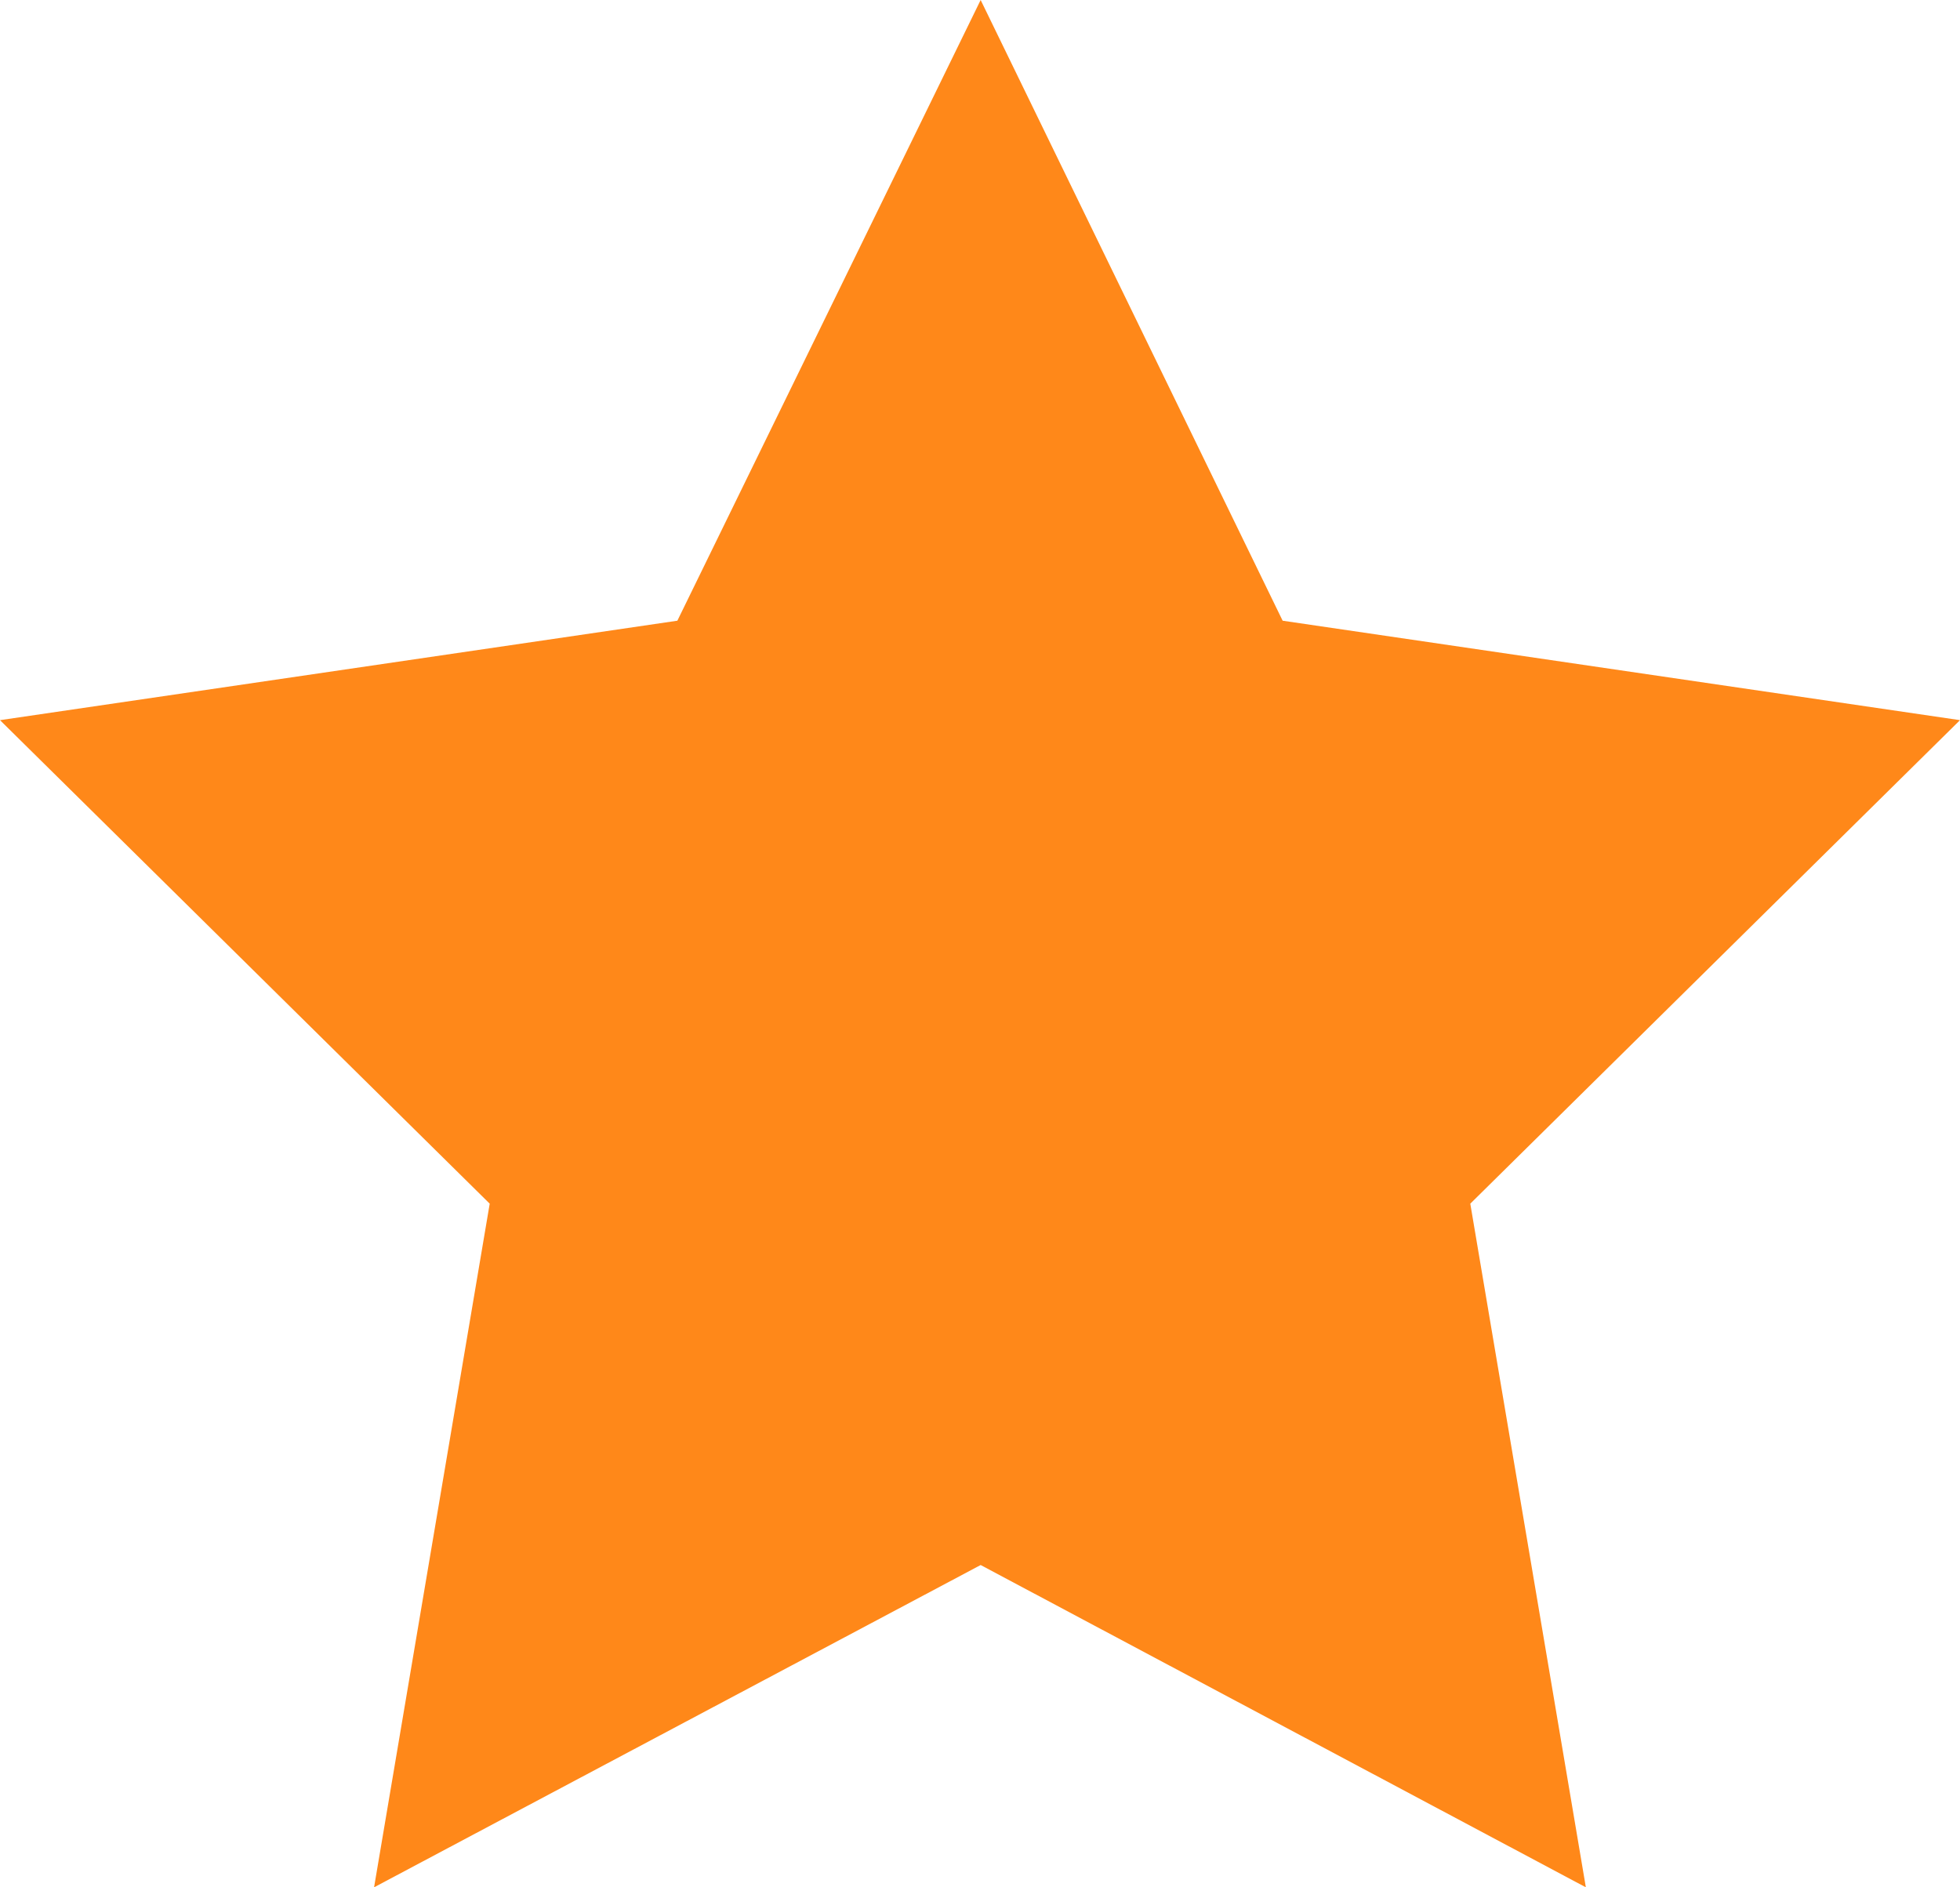
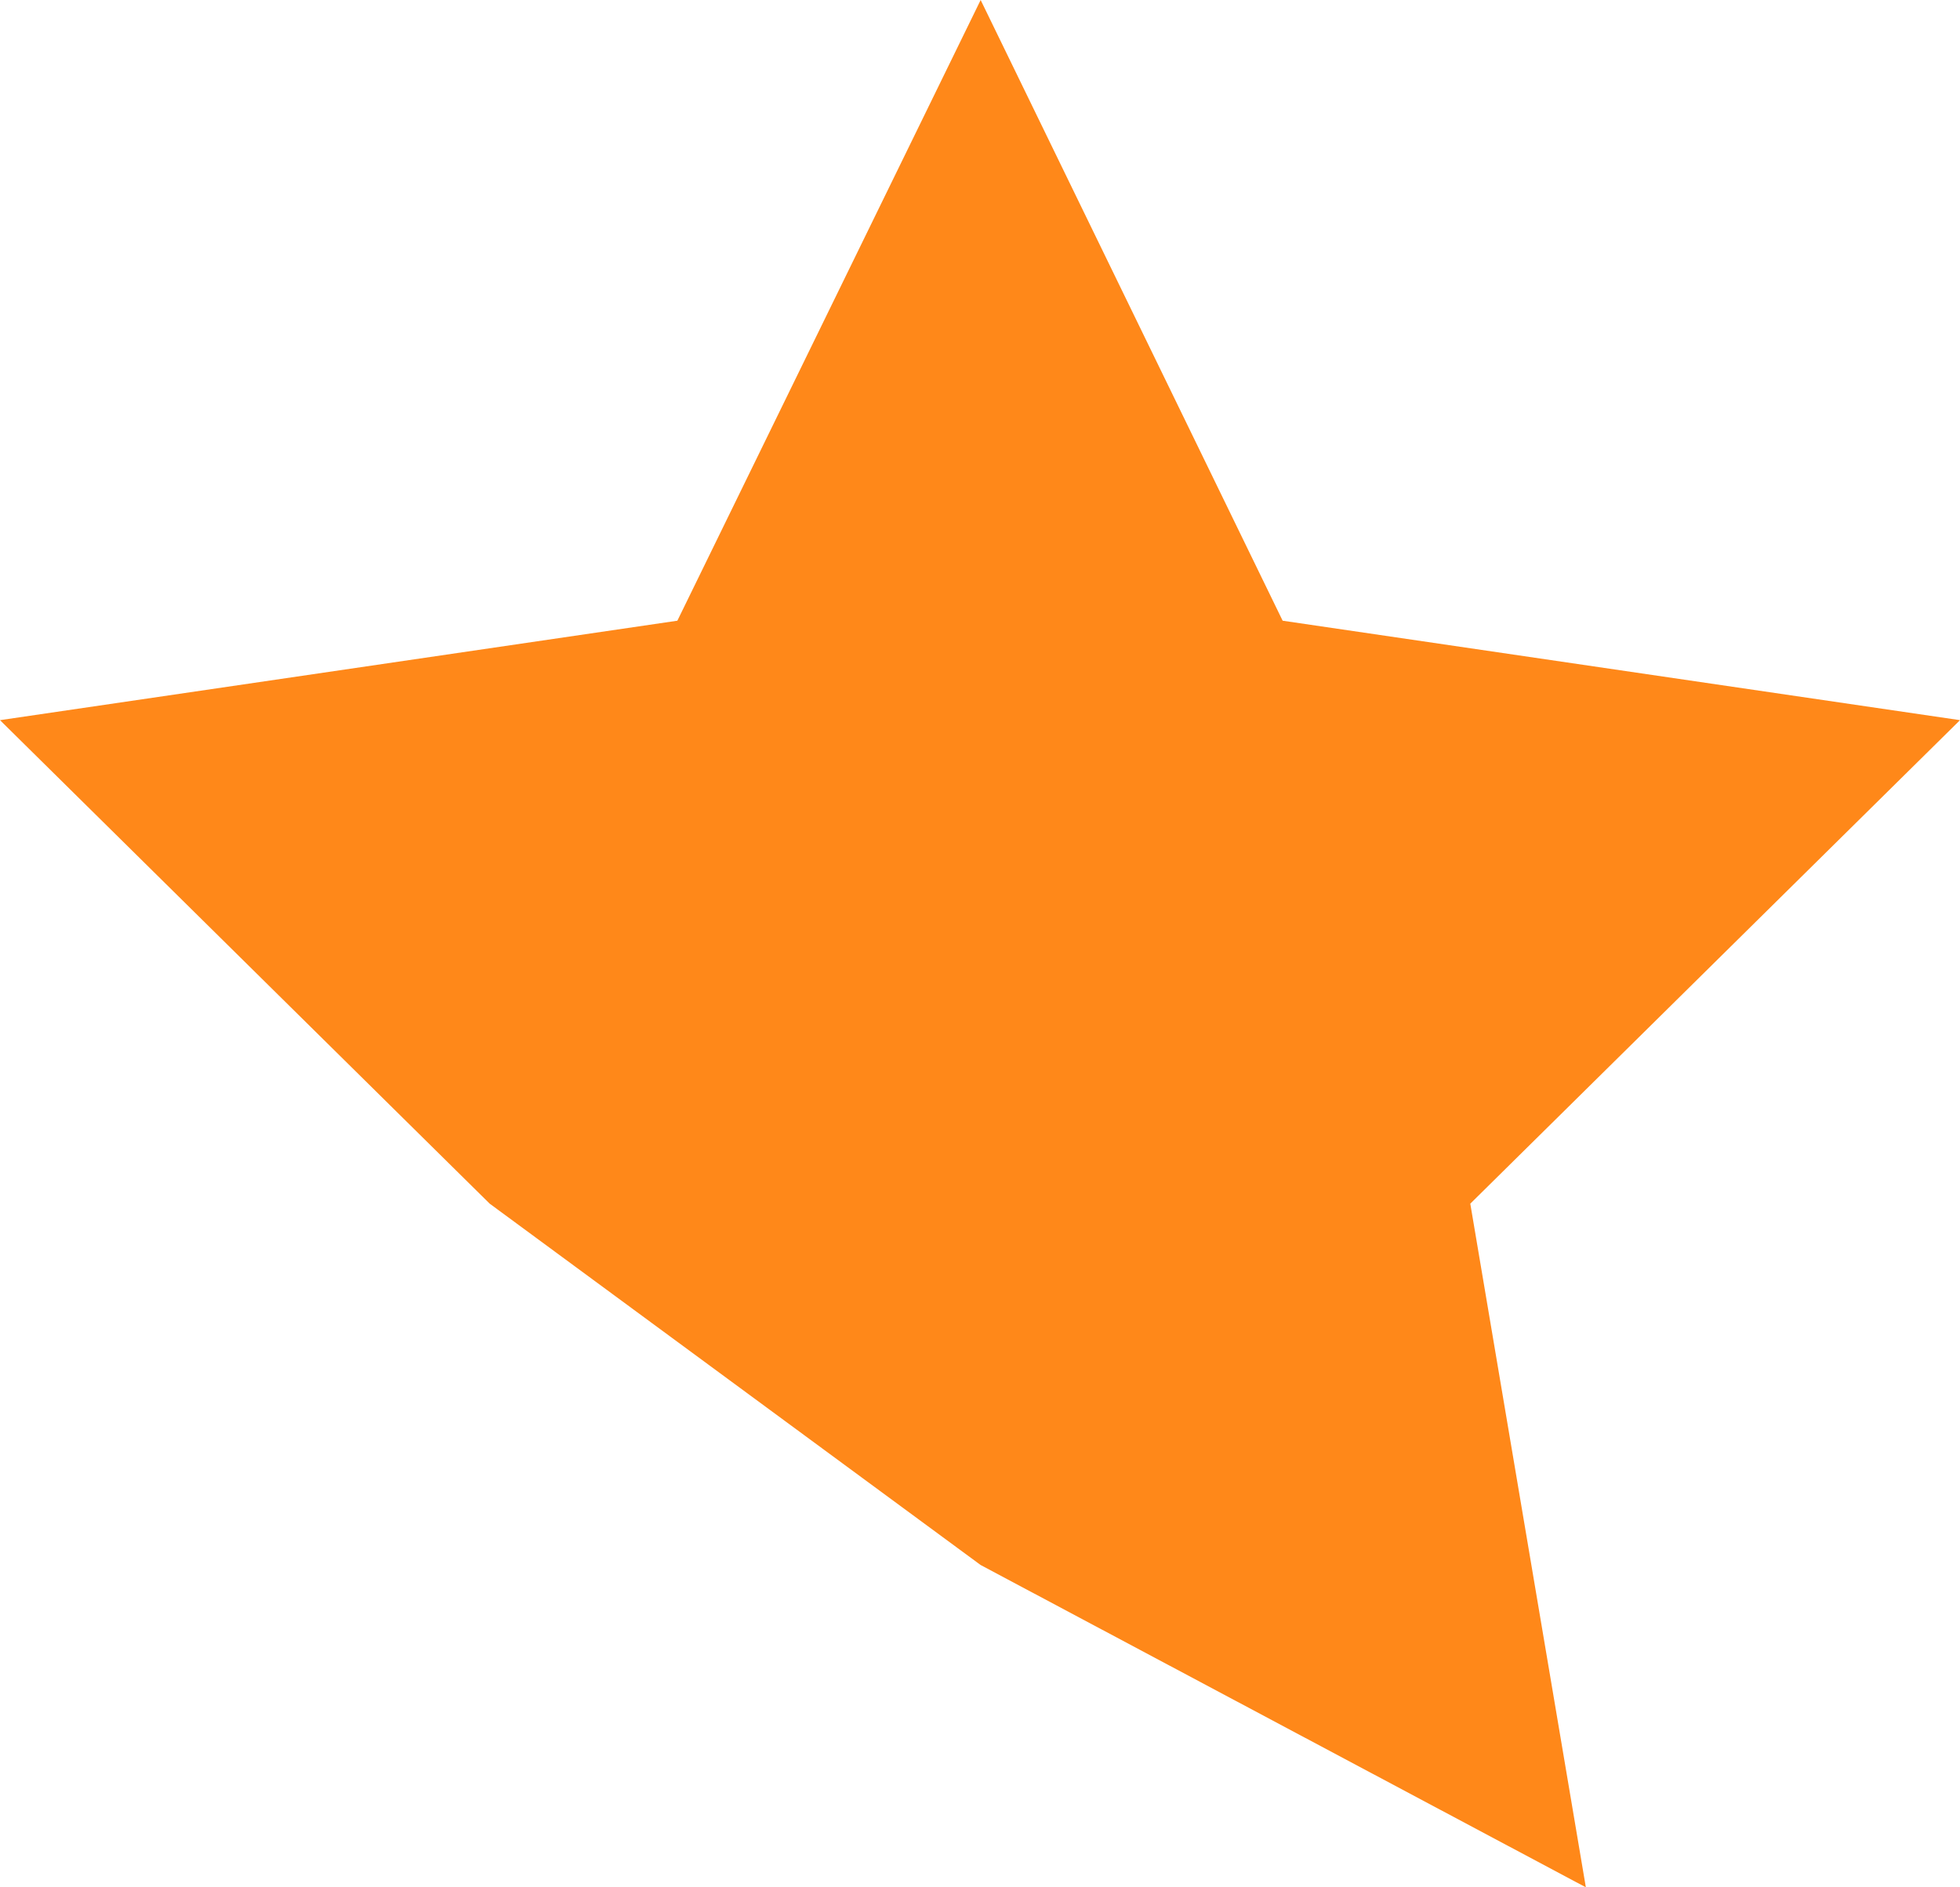
<svg xmlns="http://www.w3.org/2000/svg" width="27" height="26" viewBox="0 0 27 26" fill="none">
-   <path d="M27 9.921L17.669 8.551L13.509 0L9.331 8.551L0 9.921L6.746 16.582L5.153 26L13.509 21.56L21.846 26L20.254 16.582L27 9.921Z" fill="#FF8819" />
+   <path d="M27 9.921L17.669 8.551L13.509 0L9.331 8.551L0 9.921L6.746 16.582L13.509 21.56L21.846 26L20.254 16.582L27 9.921Z" fill="#FF8819" />
</svg>